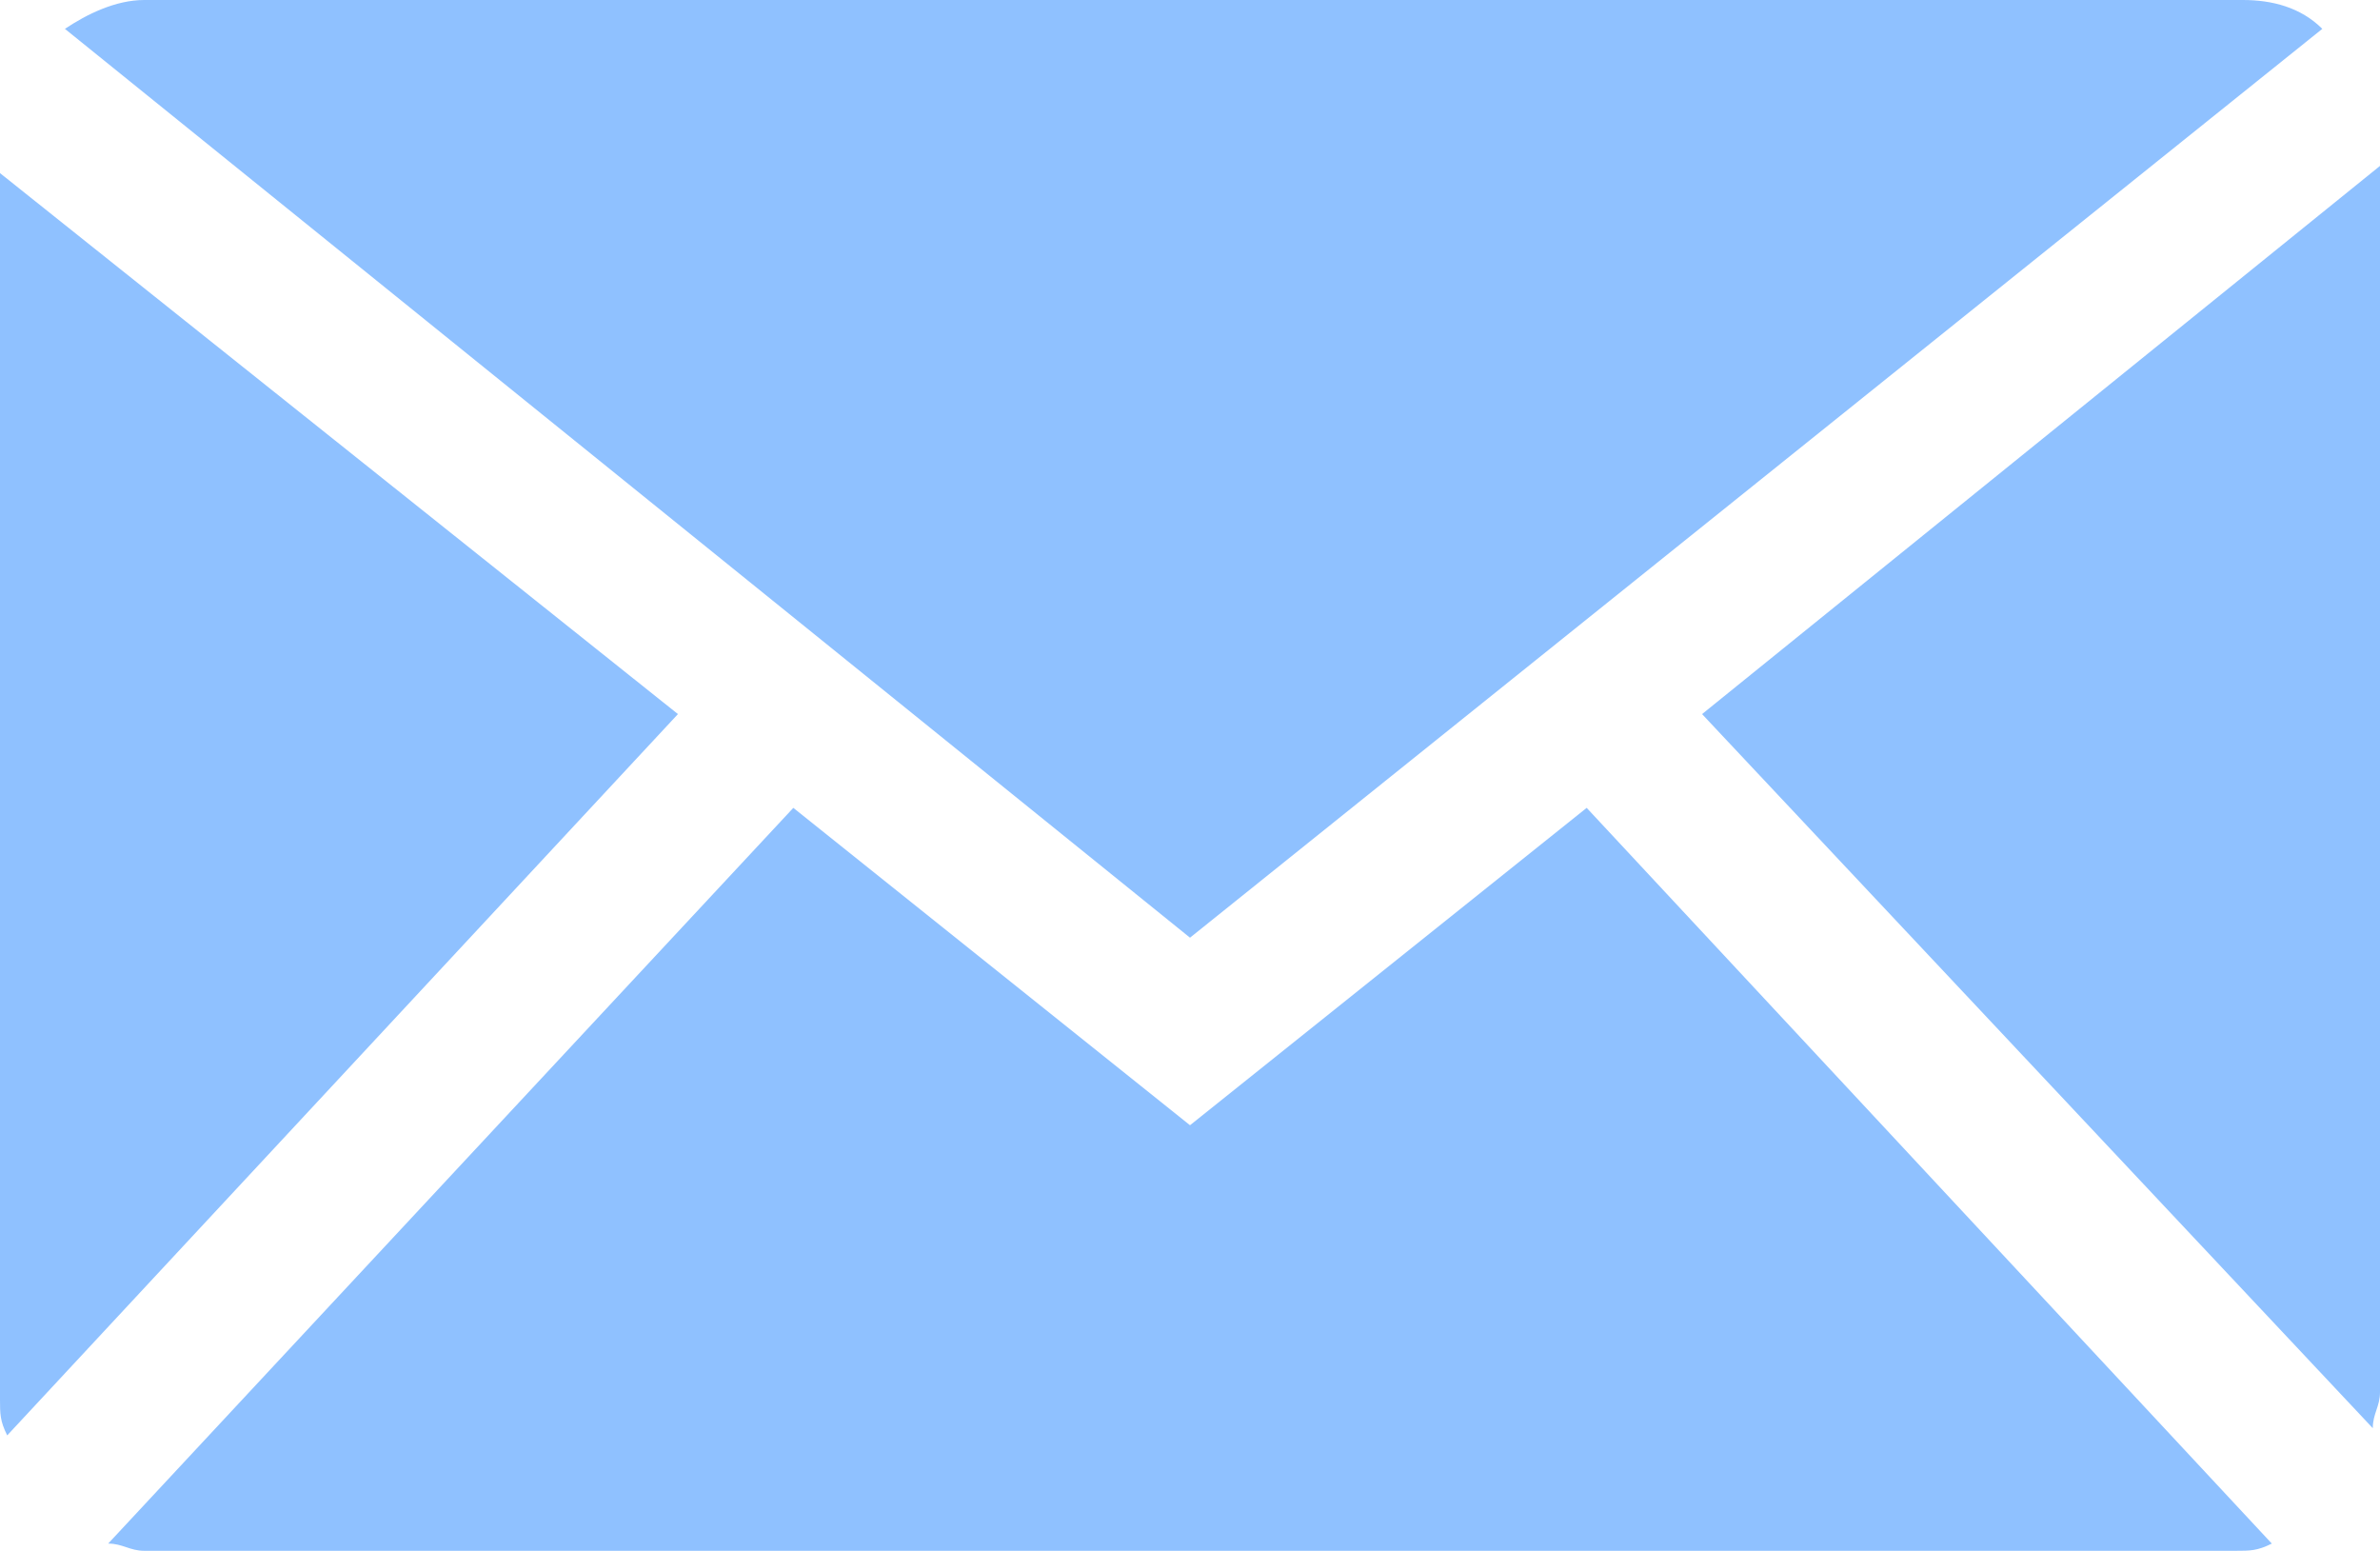
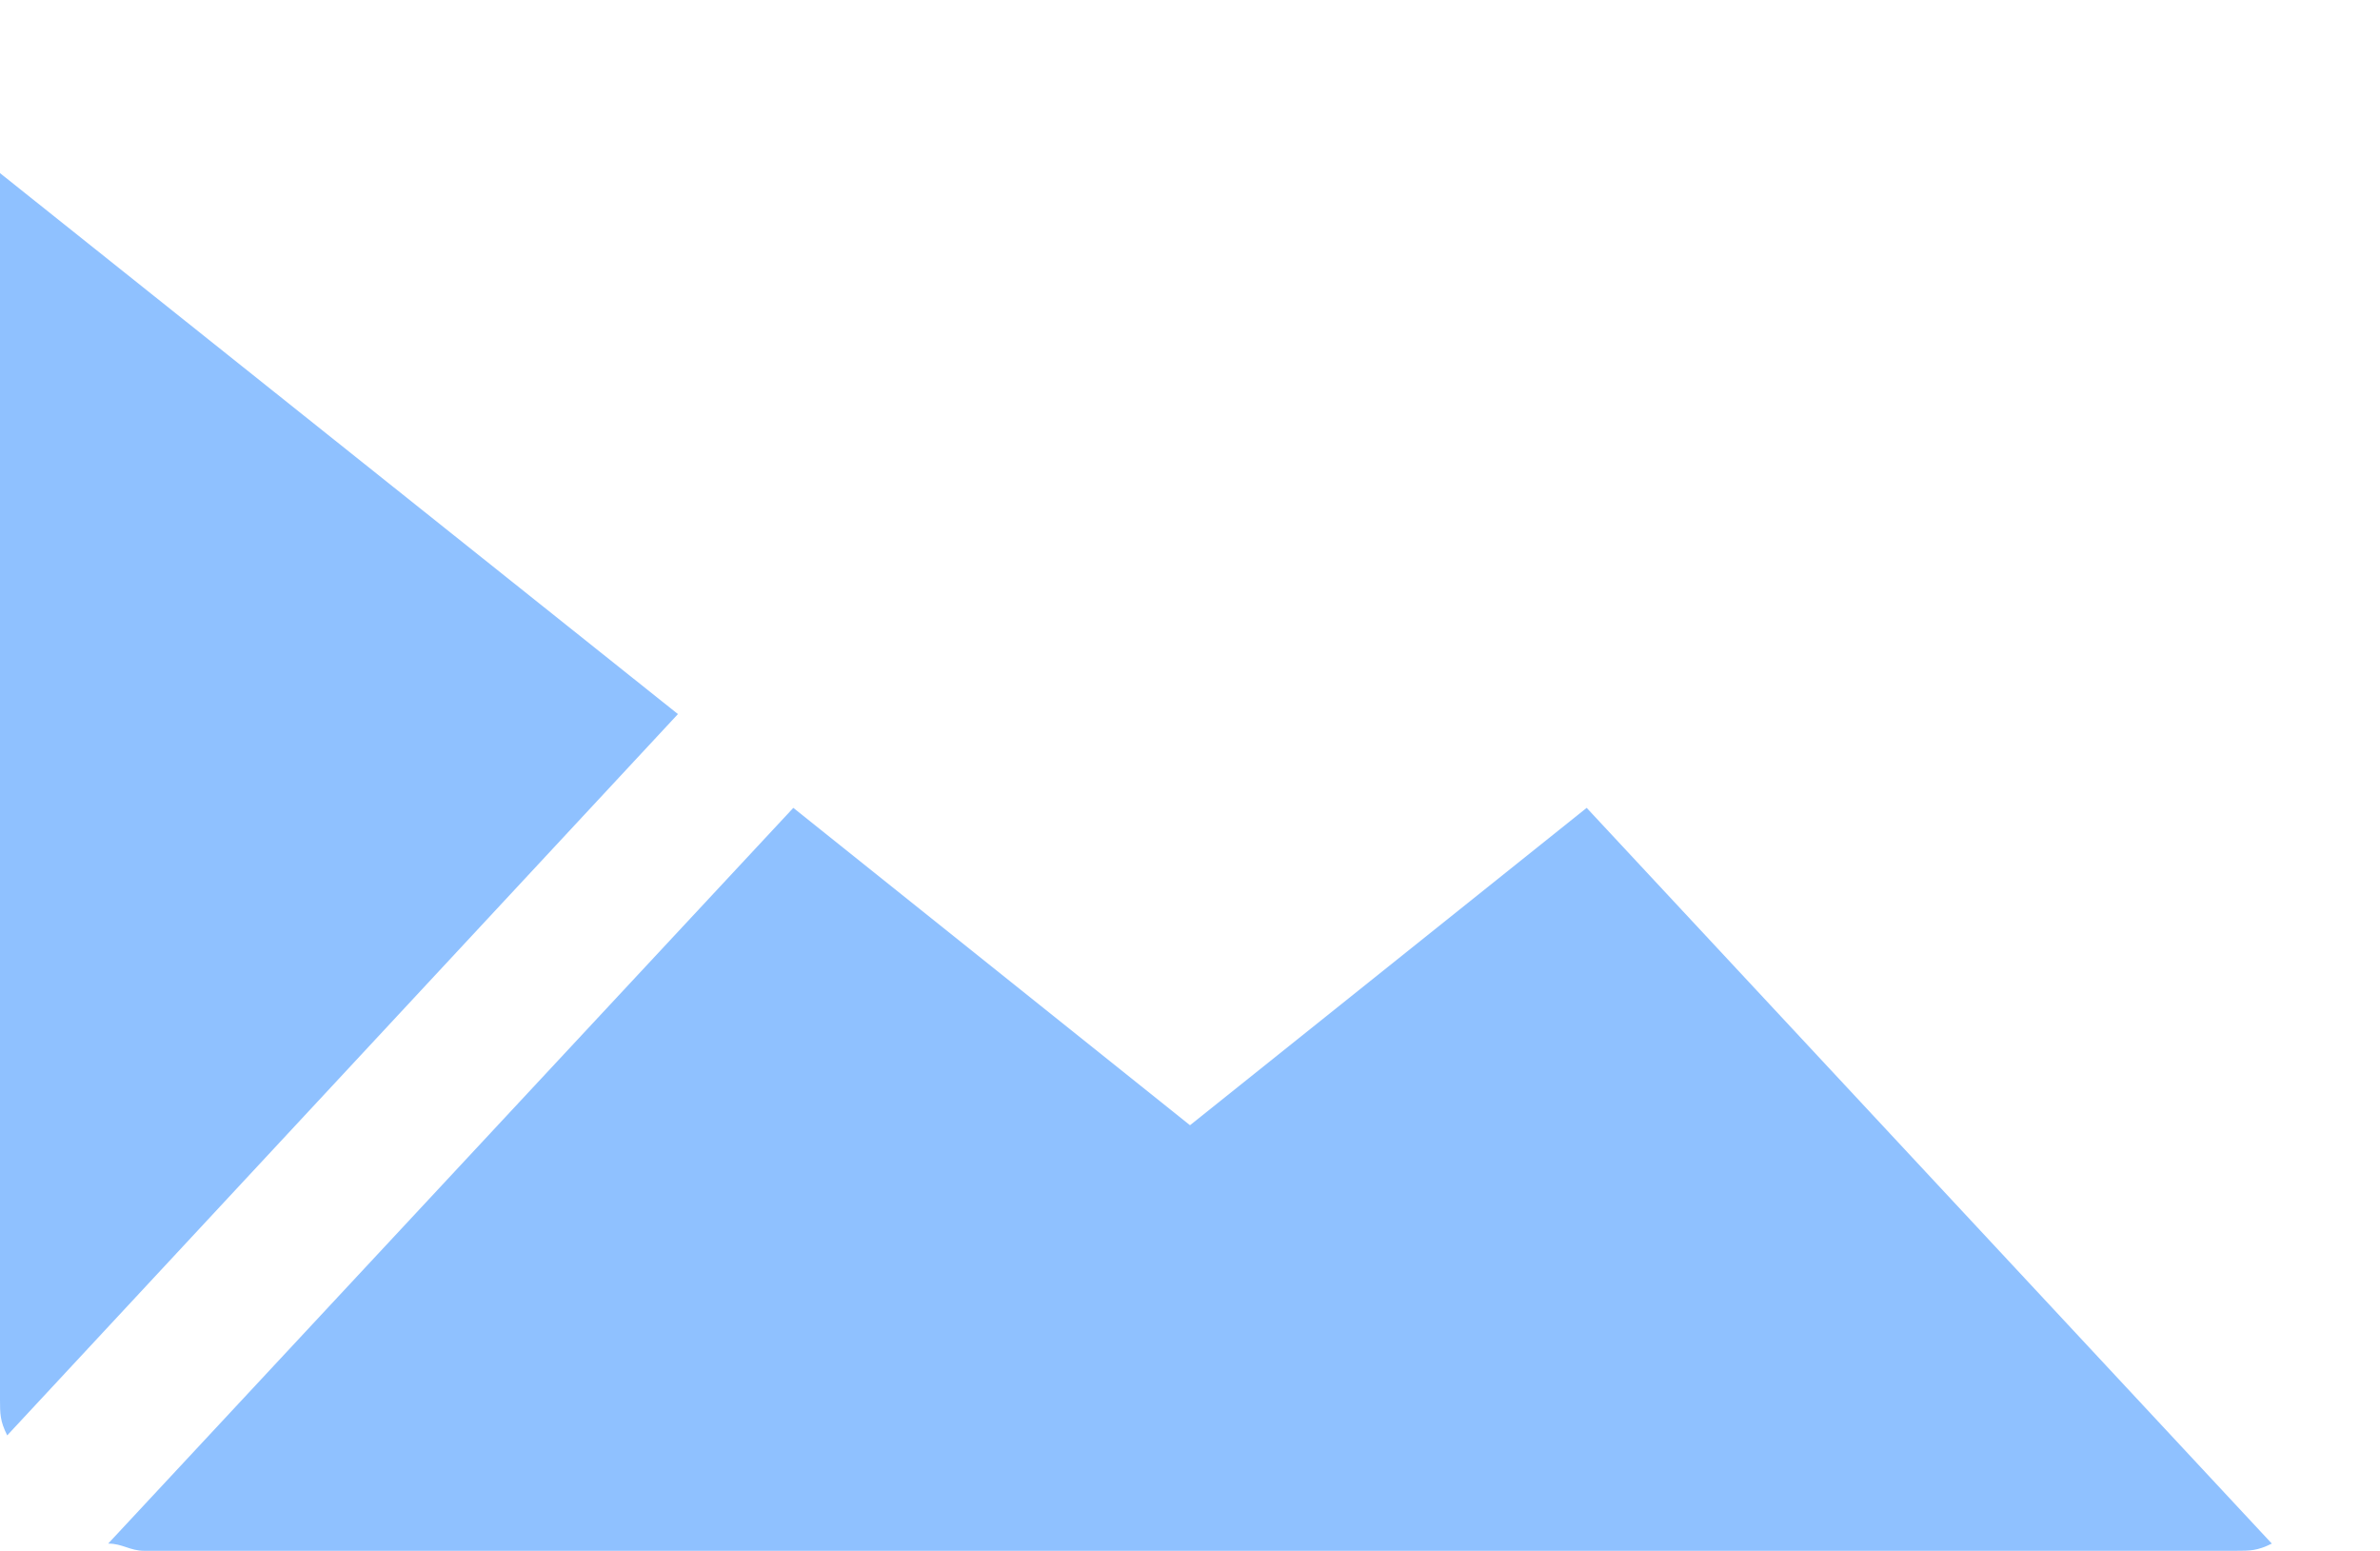
<svg xmlns="http://www.w3.org/2000/svg" version="1.1" id="圖層_1" x="0px" y="0px" viewBox="0 0 33 21.5" style="enable-background:new 0 0 33 21.5;" xml:space="preserve">
  <style type="text/css">
	.st0{fill:#8FC1FF;}
</style>
  <g id="Internet_47_">
-     <path id="XMLID_782_" class="st0" d="M16.5,13L32.2,0.4C31.9,0.1,31.5,0,31.1,0H2C1.6,0,1.2,0.2,0.9,0.4L16.5,13z" />
    <g id="XMLID_537_">
-       <path id="XMLID_900_" class="st0" d="M32.9,19.8c0-0.2,0.1-0.3,0.1-0.5v-17l-9.4,7.6L32.9,19.8z" />
      <path id="XMLID_903_" class="st0" d="M22,11.2l-5.5,4.4L11,11.2L1.5,21.4c0.2,0,0.3,0.1,0.5,0.1h29c0.2,0,0.3,0,0.5-0.1L22,11.2z" />
      <path id="XMLID_904_" class="st0" d="M9.4,9.9L0,2.4v17c0,0.2,0,0.3,0.1,0.5L9.4,9.9z" />
    </g>
  </g>
</svg>